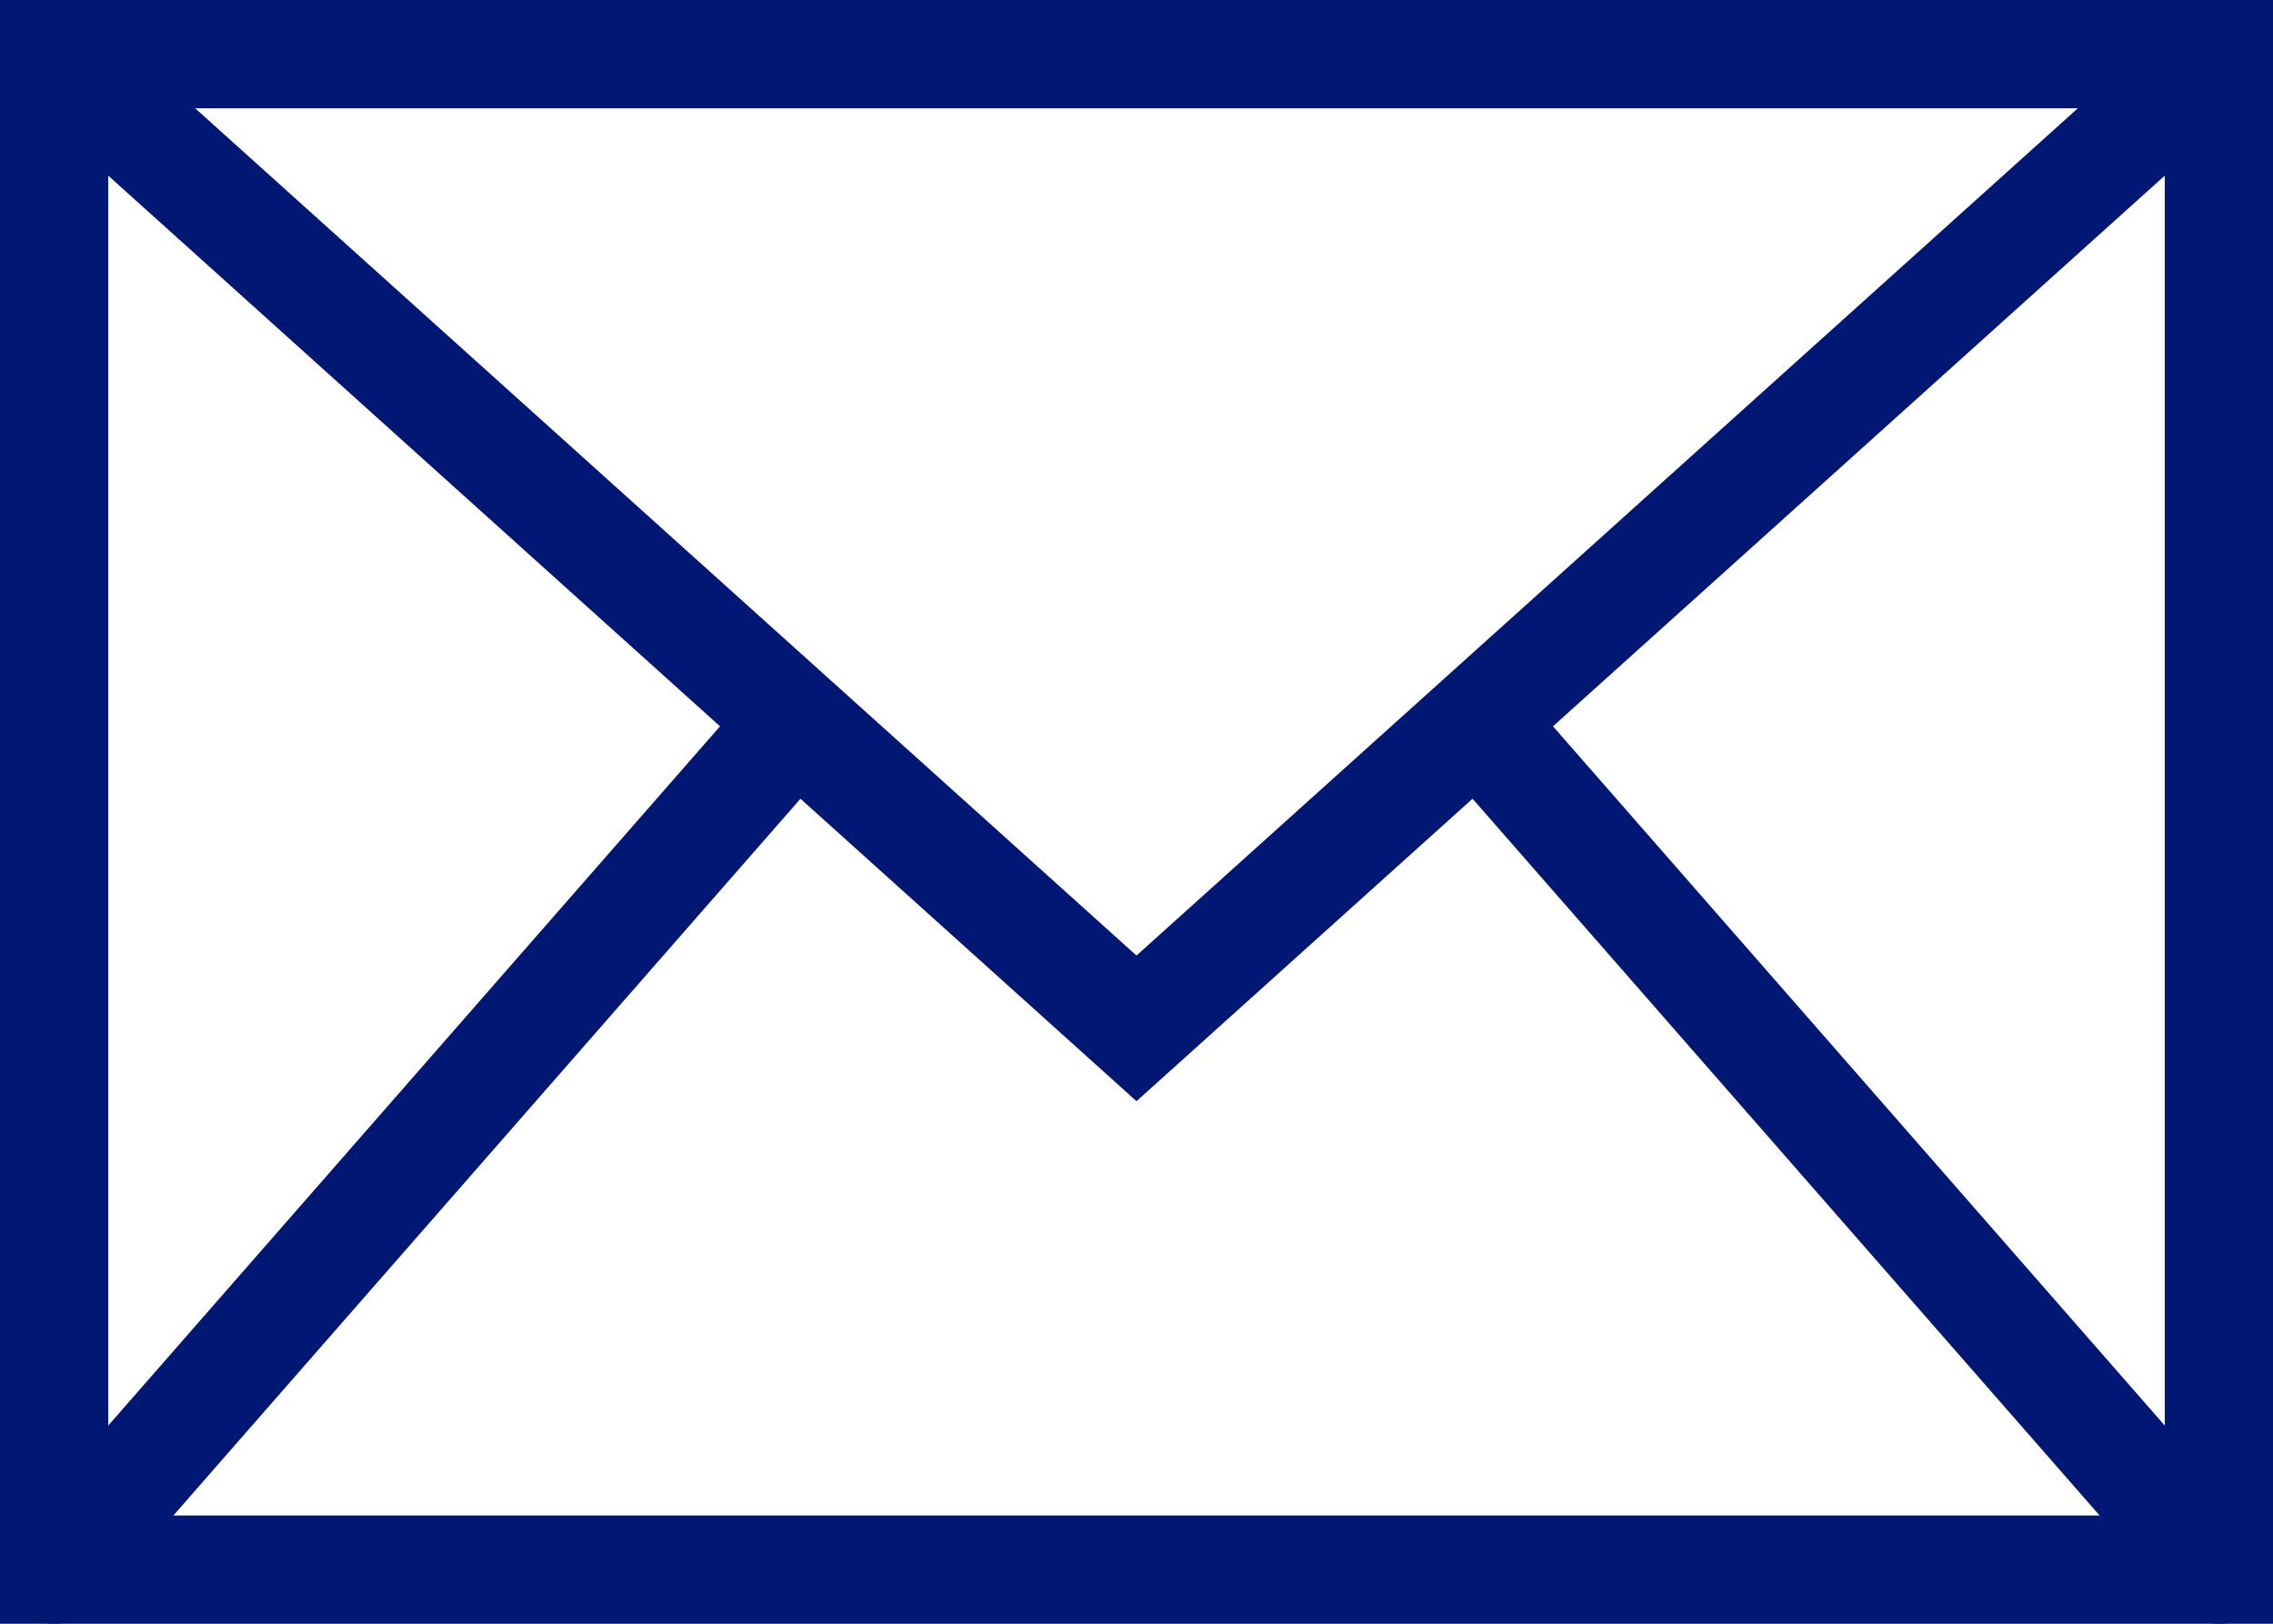
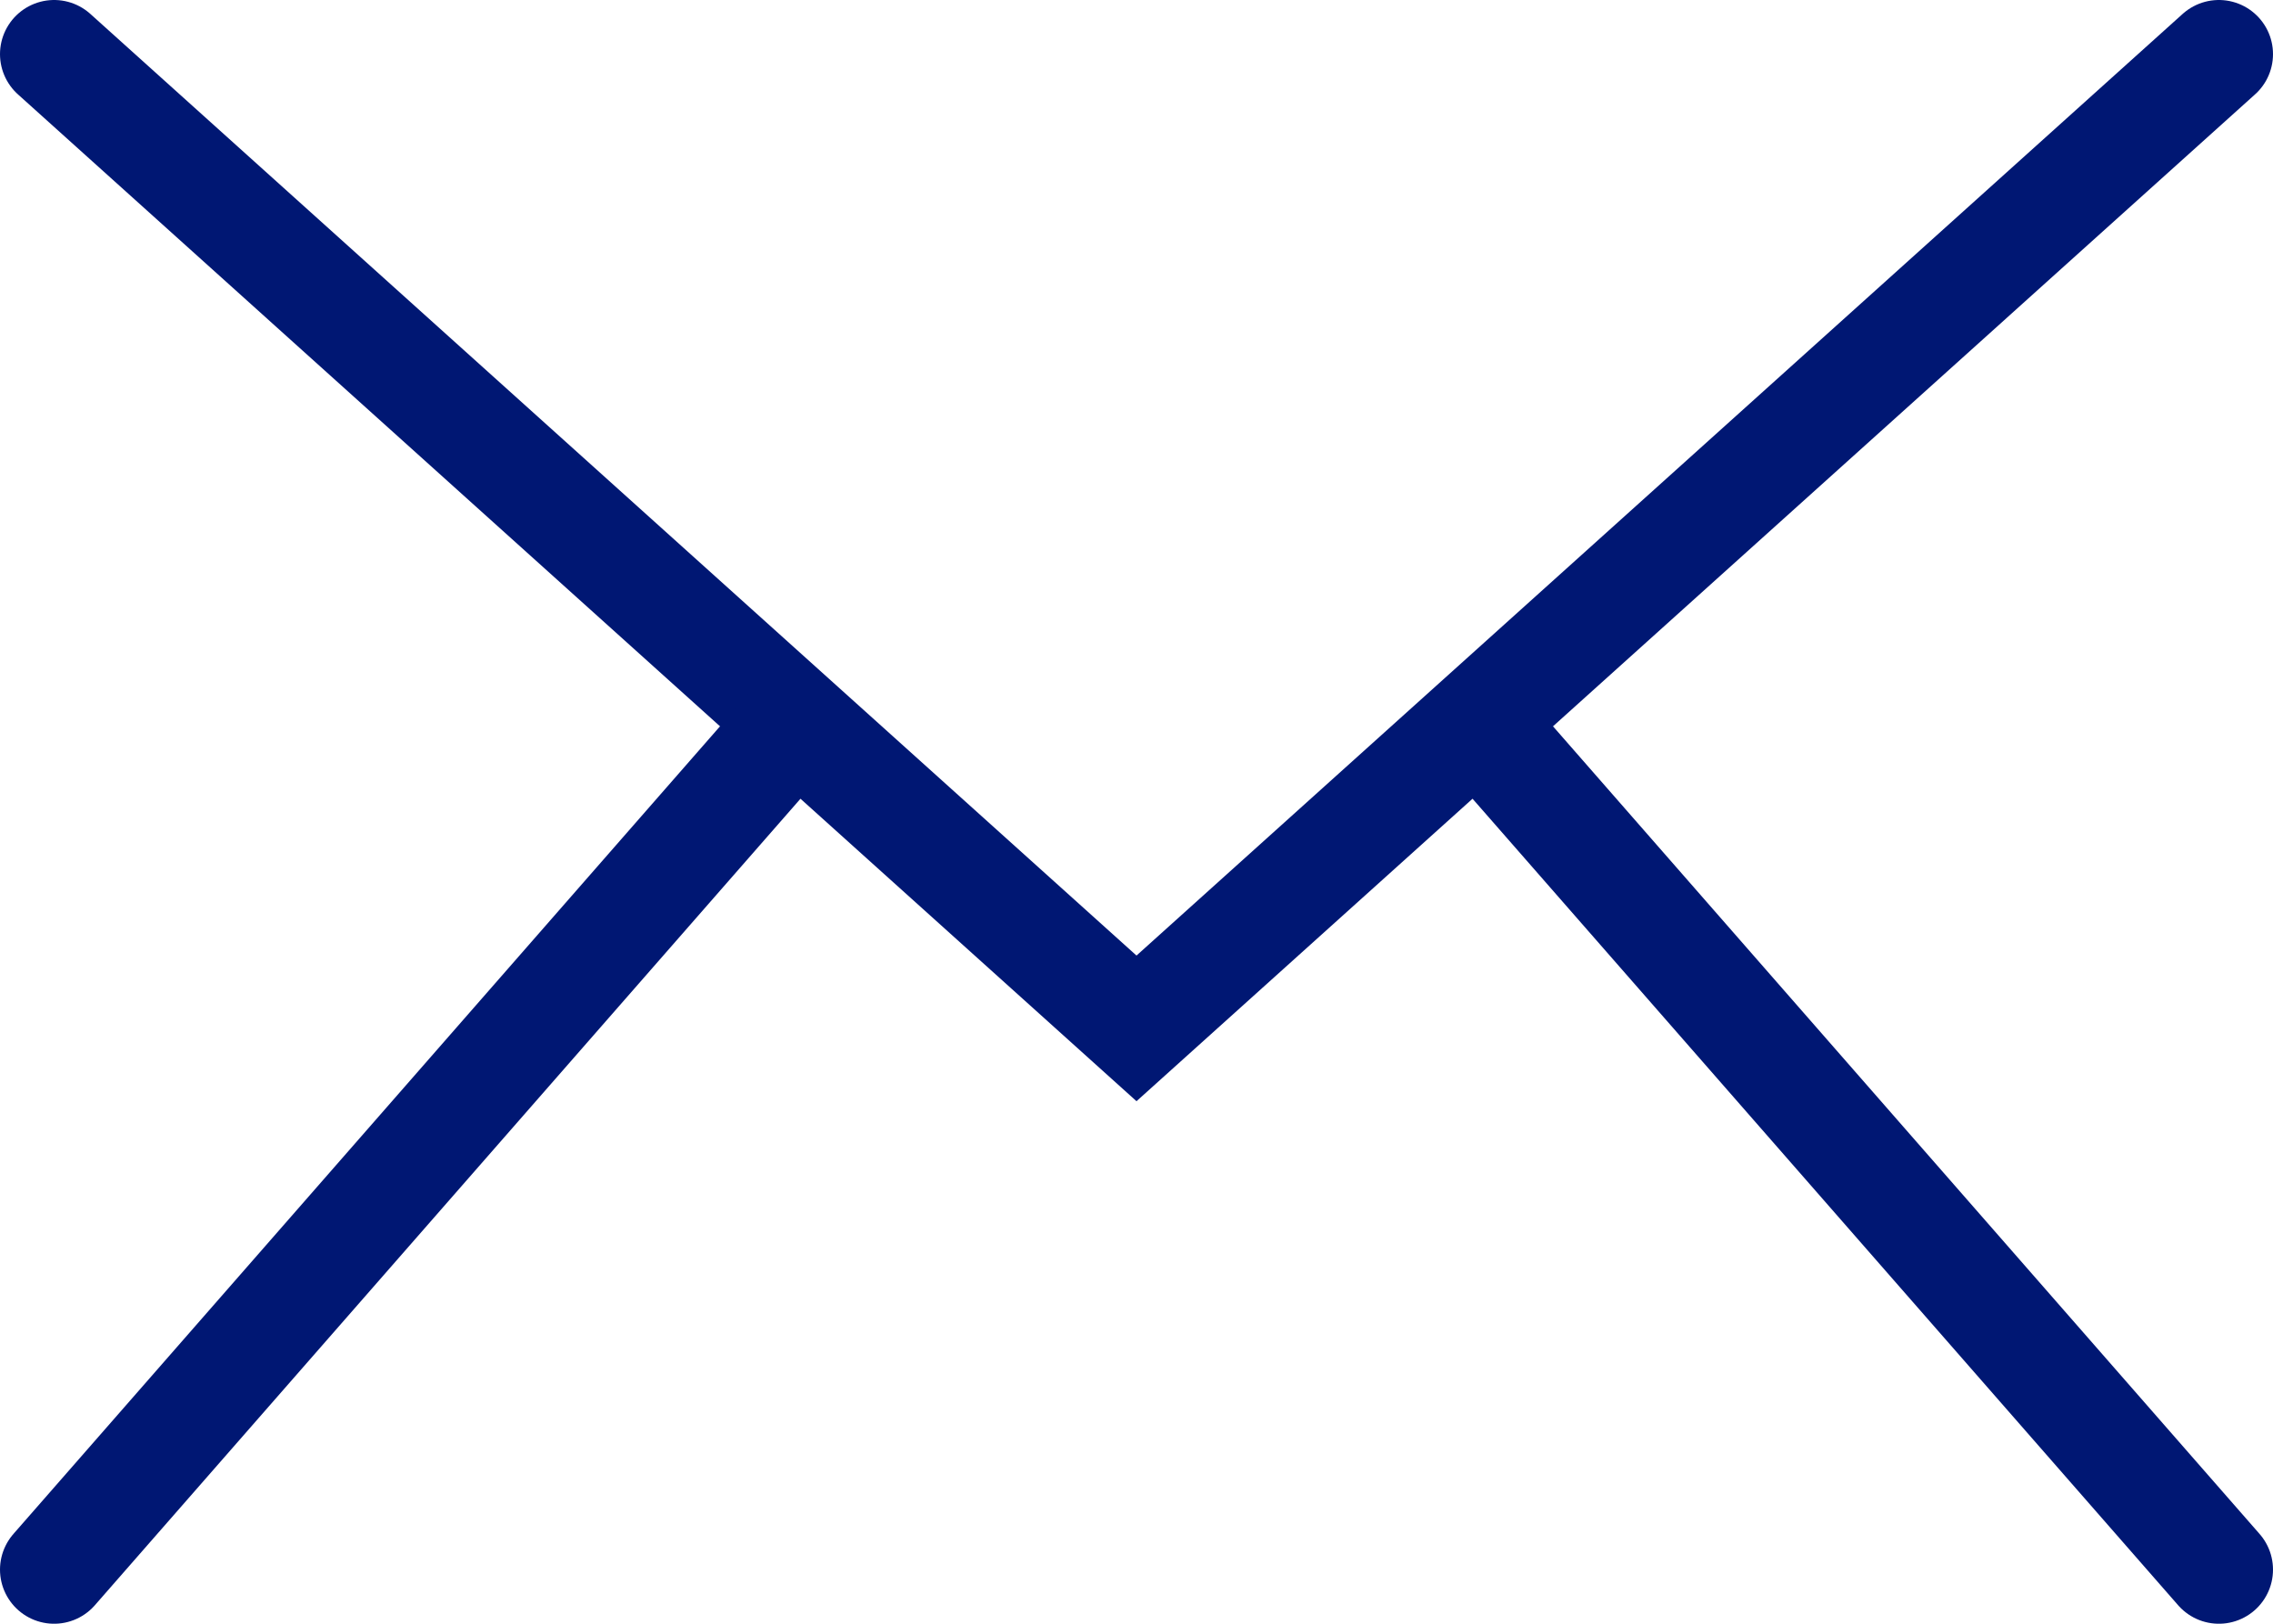
<svg xmlns="http://www.w3.org/2000/svg" width="42" height="30" viewBox="0 0 42 30" fill="none">
-   <path d="M1 1H41V29H1V1Z" stroke="#001773" stroke-width="2" stroke-linecap="square" />
  <path d="M1 1L21 19L41 1" stroke="#001773" stroke-width="2" stroke-linecap="round" />
  <path d="M1 29L14.65 13.4" stroke="#001773" stroke-width="2" stroke-linecap="round" />
  <path d="M41 29L27.312 13.356" stroke="#001773" stroke-width="2" stroke-linecap="round" />
</svg>